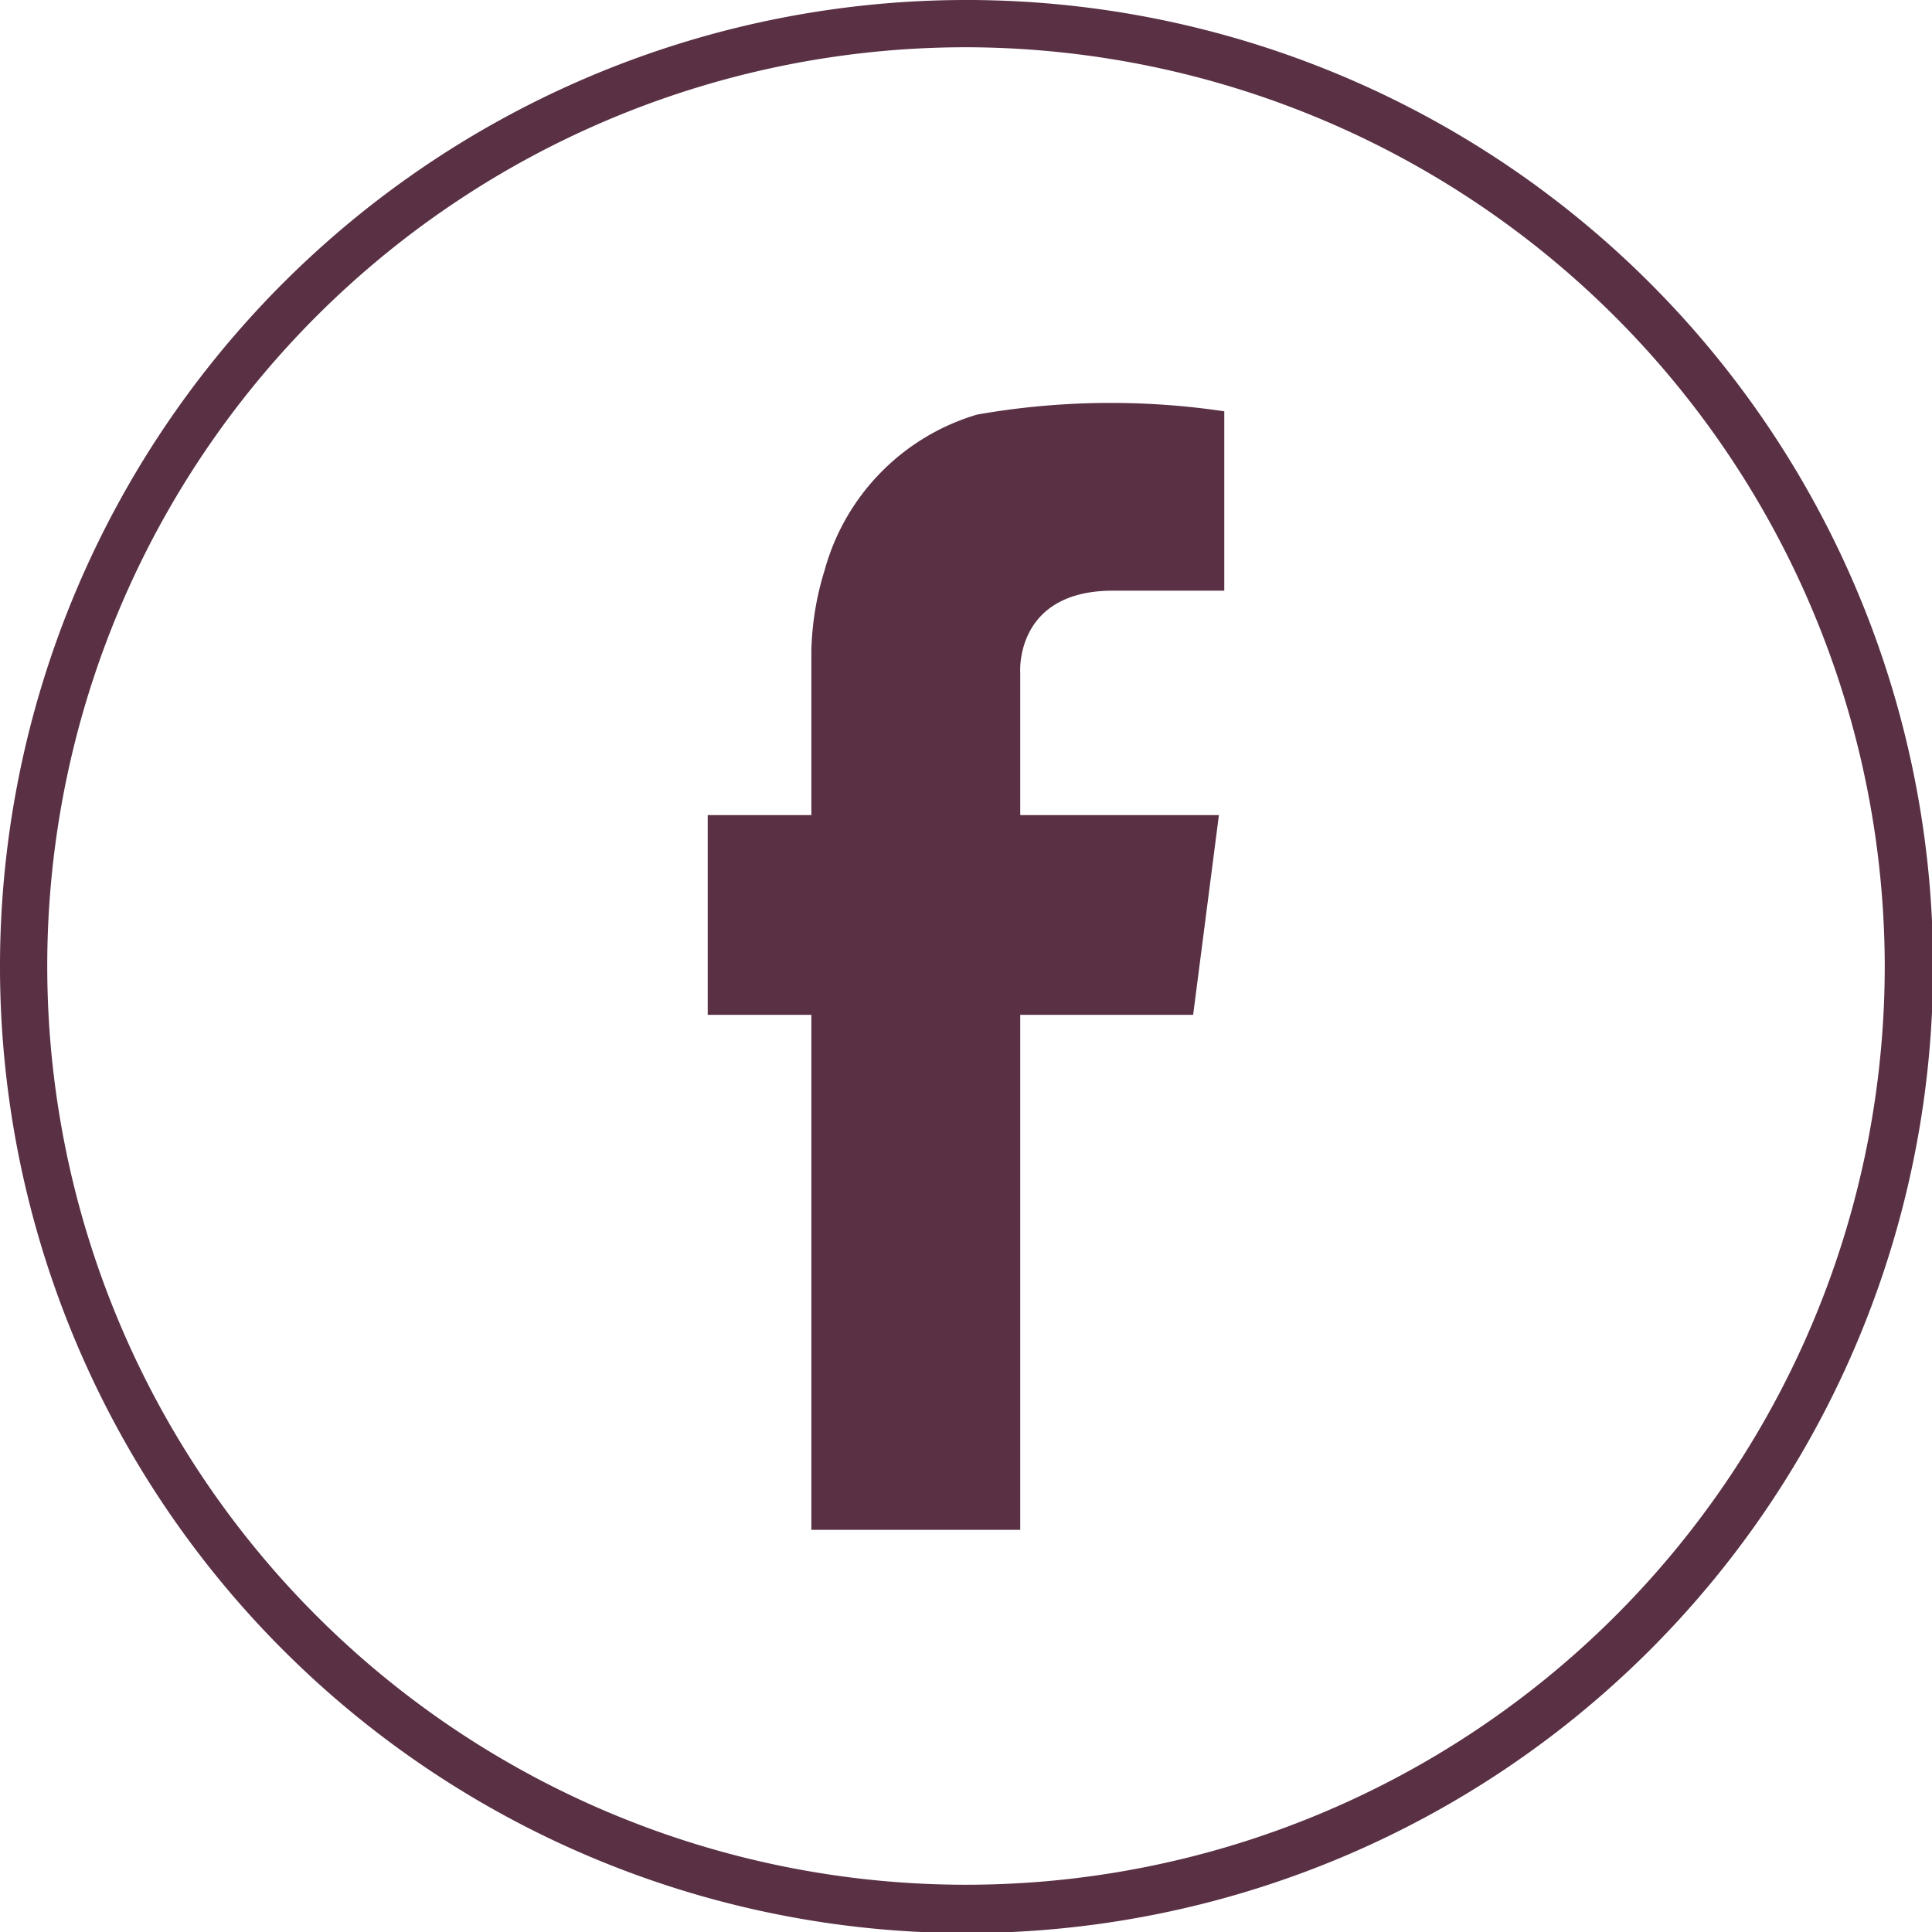
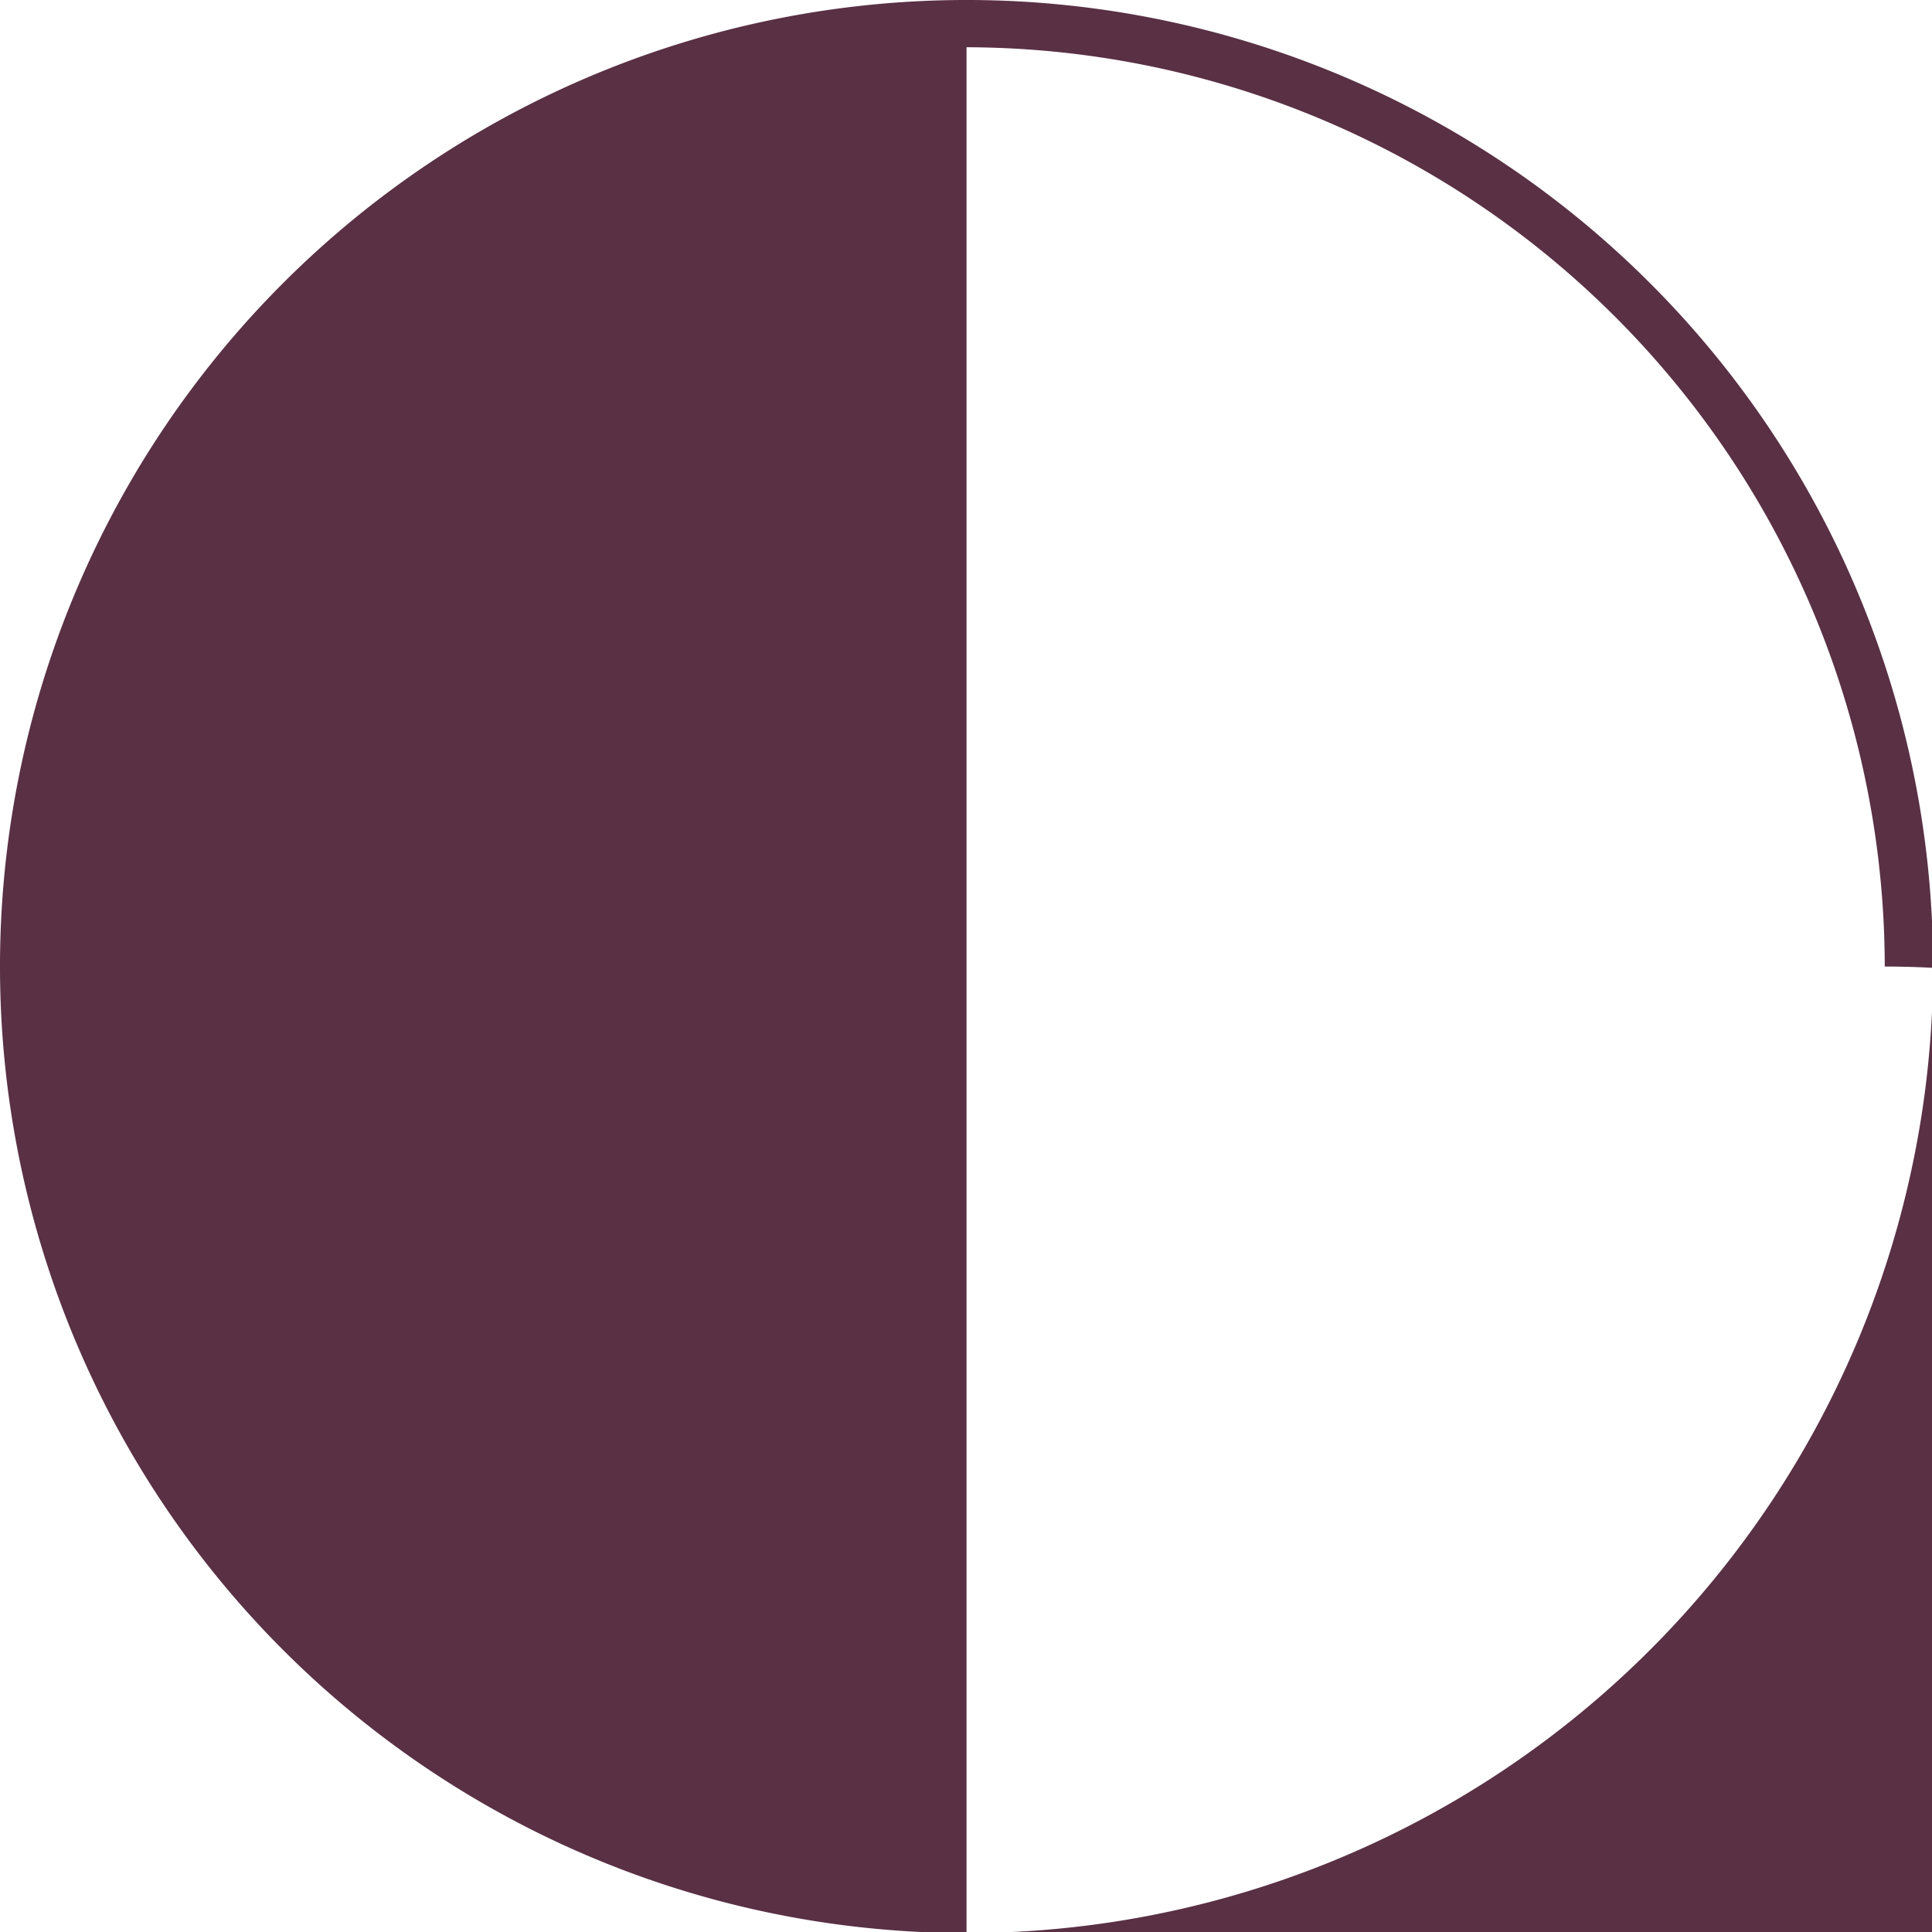
<svg xmlns="http://www.w3.org/2000/svg" viewBox="0 0 35.98 35.98">
  <defs>
    <style>.cls-1{fill:#593044;}</style>
  </defs>
  <g id="Layer_2" data-name="Layer 2">
    <g id="Layer_1-2" data-name="Layer 1">
-       <path id="SVGID" class="cls-1" d="M18,36A18,18,0,1,1,36,18,18,18,0,0,1,18,36ZM18,.88A17.11,17.11,0,1,0,35.1,18,17.14,17.14,0,0,0,18,.88Z" />
-       <path class="cls-1" d="M15.11,28.49H19V18.9h3.22l.48-3.72H19V12.54S18.88,11,20.73,11H22.8V7.66a14.38,14.38,0,0,0-4.6.06,4.17,4.17,0,0,0-2.84,2.89,5.47,5.47,0,0,0-.25,1.51v3.06H13.18V18.9h1.93Z" />
+       <path id="SVGID" class="cls-1" d="M18,36A18,18,0,1,1,36,18,18,18,0,0,1,18,36ZA17.11,17.11,0,1,0,35.1,18,17.14,17.14,0,0,0,18,.88Z" />
    </g>
  </g>
</svg>